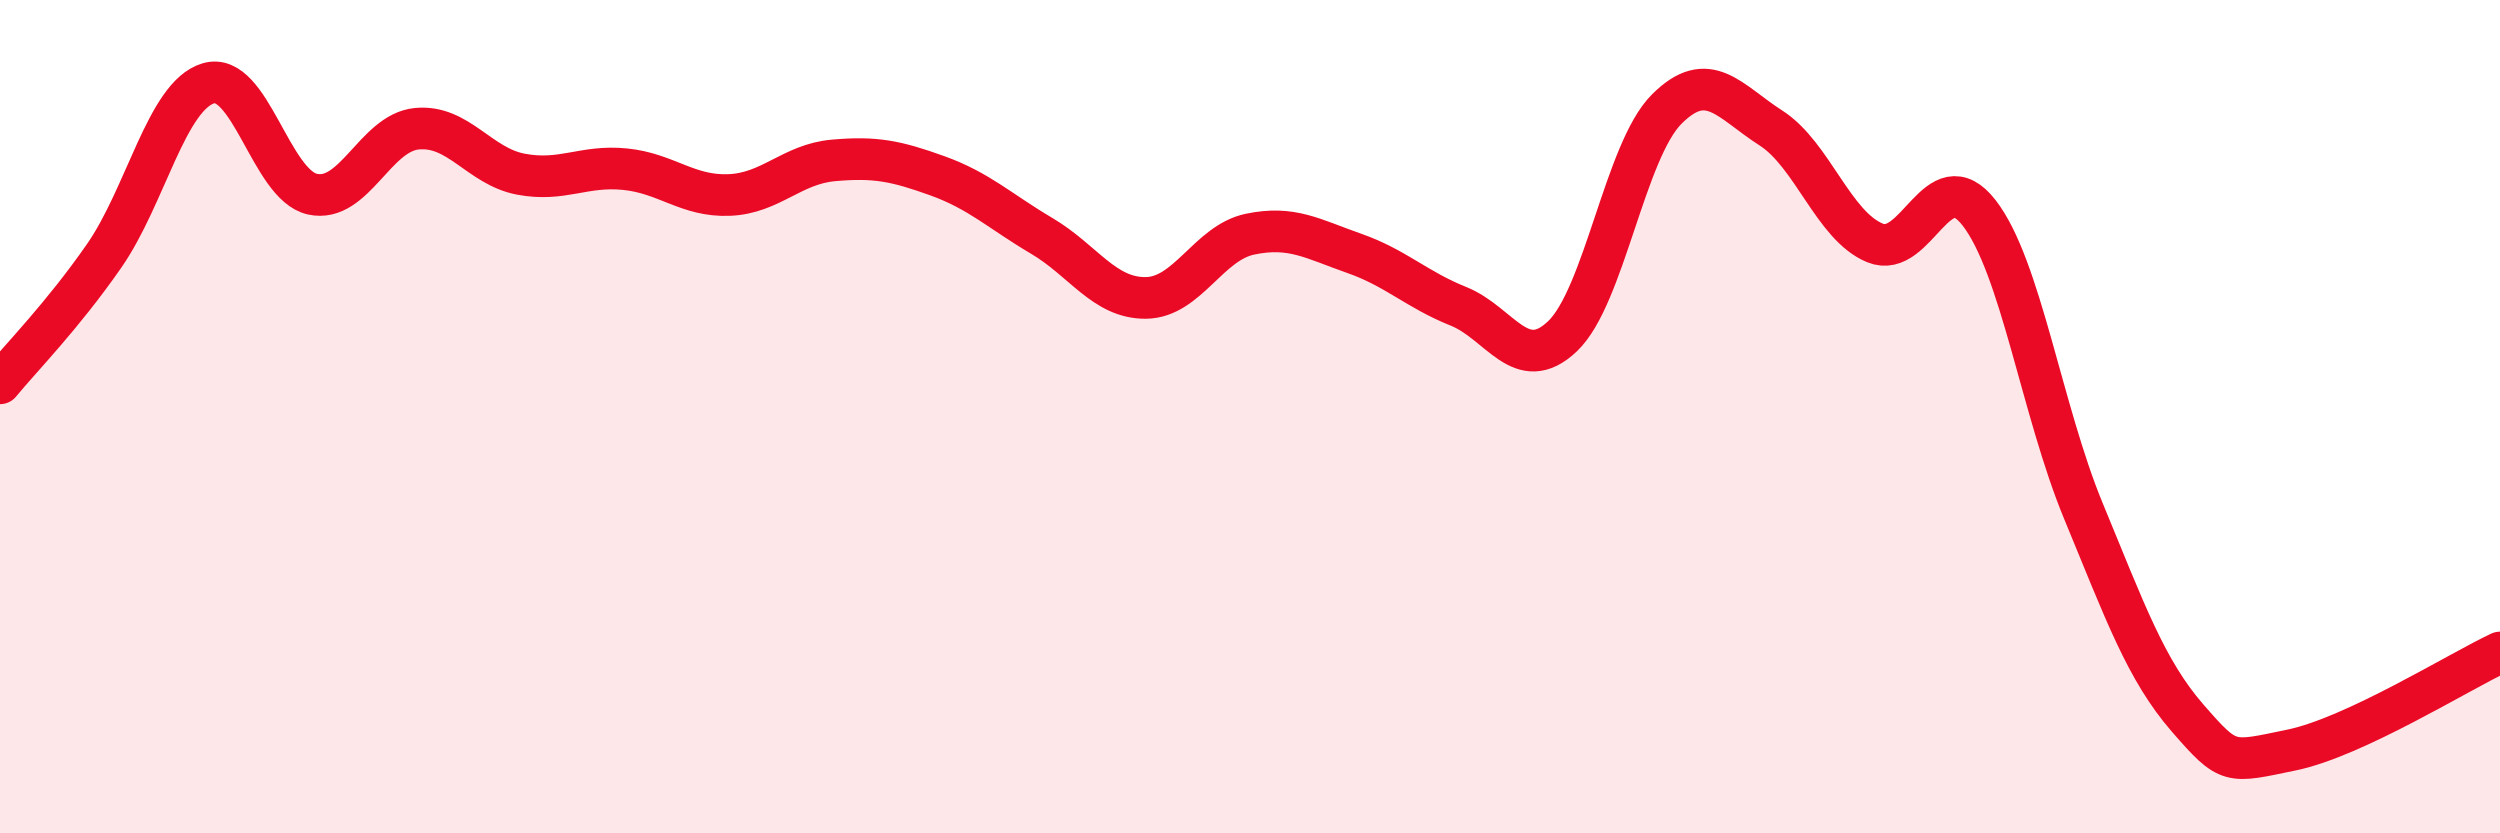
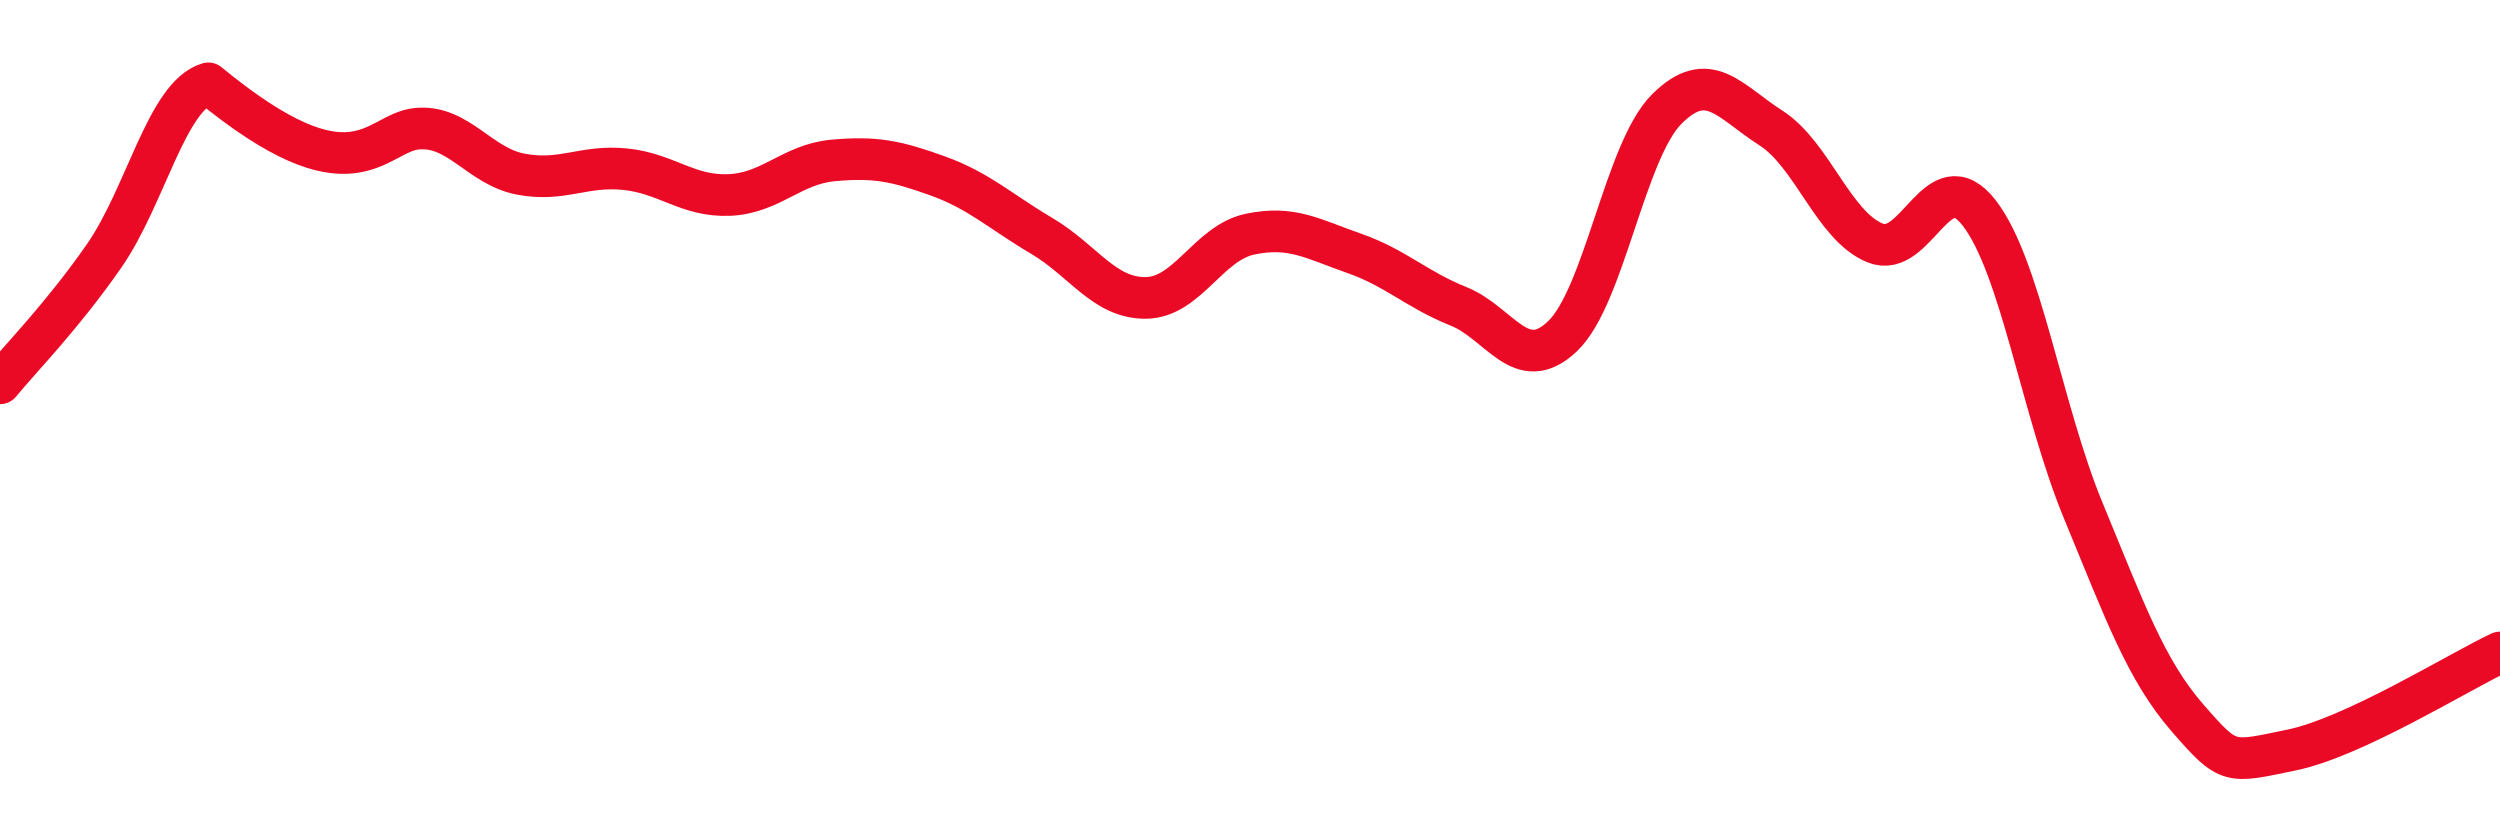
<svg xmlns="http://www.w3.org/2000/svg" width="60" height="20" viewBox="0 0 60 20">
-   <path d="M 0,9.2 C 0.5,8.59 1.5,7.58 2.5,6.14 C 3.5,4.7 4,2.3 5,2 C 6,1.7 6.5,4.44 7.5,4.66 C 8.5,4.88 9,3.19 10,3.09 C 11,2.99 11.5,3.99 12.5,4.18 C 13.5,4.37 14,3.96 15,4.06 C 16,4.16 16.5,4.72 17.5,4.68 C 18.5,4.64 19,3.94 20,3.85 C 21,3.76 21.5,3.86 22.5,4.22 C 23.5,4.58 24,5.07 25,5.66 C 26,6.25 26.5,7.16 27.5,7.15 C 28.5,7.14 29,5.83 30,5.62 C 31,5.41 31.5,5.73 32.5,6.08 C 33.5,6.43 34,6.95 35,7.35 C 36,7.75 36.5,9.02 37.5,8.07 C 38.5,7.12 39,3.62 40,2.62 C 41,1.62 41.5,2.43 42.5,3.07 C 43.5,3.71 44,5.42 45,5.83 C 46,6.24 46.5,3.82 47.5,5.11 C 48.5,6.4 49,9.84 50,12.26 C 51,14.68 51.5,16.08 52.5,17.23 C 53.5,18.38 53.5,18.31 55,18 C 56.5,17.69 59,16.13 60,15.66L60 20L0 20Z" fill="#EB0A25" opacity="0.1" stroke-linecap="round" stroke-linejoin="round" />
-   <path d="M 0,9.2 C 0.5,8.59 1.5,7.58 2.5,6.14 C 3.5,4.7 4,2.3 5,2 C 6,1.7 6.5,4.44 7.5,4.66 C 8.5,4.88 9,3.19 10,3.09 C 11,2.99 11.5,3.99 12.5,4.18 C 13.5,4.37 14,3.96 15,4.06 C 16,4.16 16.5,4.72 17.5,4.68 C 18.5,4.64 19,3.94 20,3.85 C 21,3.76 21.5,3.86 22.5,4.22 C 23.5,4.58 24,5.07 25,5.66 C 26,6.25 26.5,7.16 27.5,7.15 C 28.5,7.14 29,5.83 30,5.62 C 31,5.41 31.5,5.73 32.5,6.08 C 33.5,6.43 34,6.95 35,7.35 C 36,7.75 36.5,9.02 37.5,8.07 C 38.5,7.12 39,3.62 40,2.62 C 41,1.62 41.5,2.43 42.5,3.07 C 43.5,3.71 44,5.42 45,5.83 C 46,6.24 46.5,3.82 47.5,5.11 C 48.5,6.4 49,9.84 50,12.26 C 51,14.68 51.5,16.08 52.5,17.23 C 53.5,18.38 53.5,18.31 55,18 C 56.5,17.69 59,16.13 60,15.66" stroke="#EB0A25" stroke-width="1" fill="none" stroke-linecap="round" stroke-linejoin="round" />
+   <path d="M 0,9.2 C 0.5,8.59 1.5,7.58 2.5,6.14 C 3.5,4.7 4,2.3 5,2 C 8.5,4.88 9,3.19 10,3.09 C 11,2.99 11.5,3.99 12.5,4.18 C 13.5,4.37 14,3.96 15,4.06 C 16,4.16 16.5,4.72 17.5,4.68 C 18.5,4.64 19,3.94 20,3.85 C 21,3.76 21.5,3.86 22.5,4.22 C 23.5,4.58 24,5.07 25,5.66 C 26,6.25 26.5,7.16 27.5,7.15 C 28.5,7.14 29,5.83 30,5.62 C 31,5.41 31.5,5.73 32.5,6.08 C 33.5,6.43 34,6.95 35,7.35 C 36,7.75 36.5,9.02 37.5,8.07 C 38.5,7.12 39,3.62 40,2.62 C 41,1.62 41.5,2.43 42.5,3.07 C 43.5,3.71 44,5.42 45,5.83 C 46,6.24 46.5,3.82 47.5,5.11 C 48.5,6.4 49,9.84 50,12.26 C 51,14.68 51.5,16.08 52.5,17.23 C 53.5,18.38 53.5,18.31 55,18 C 56.5,17.69 59,16.13 60,15.66" stroke="#EB0A25" stroke-width="1" fill="none" stroke-linecap="round" stroke-linejoin="round" />
</svg>